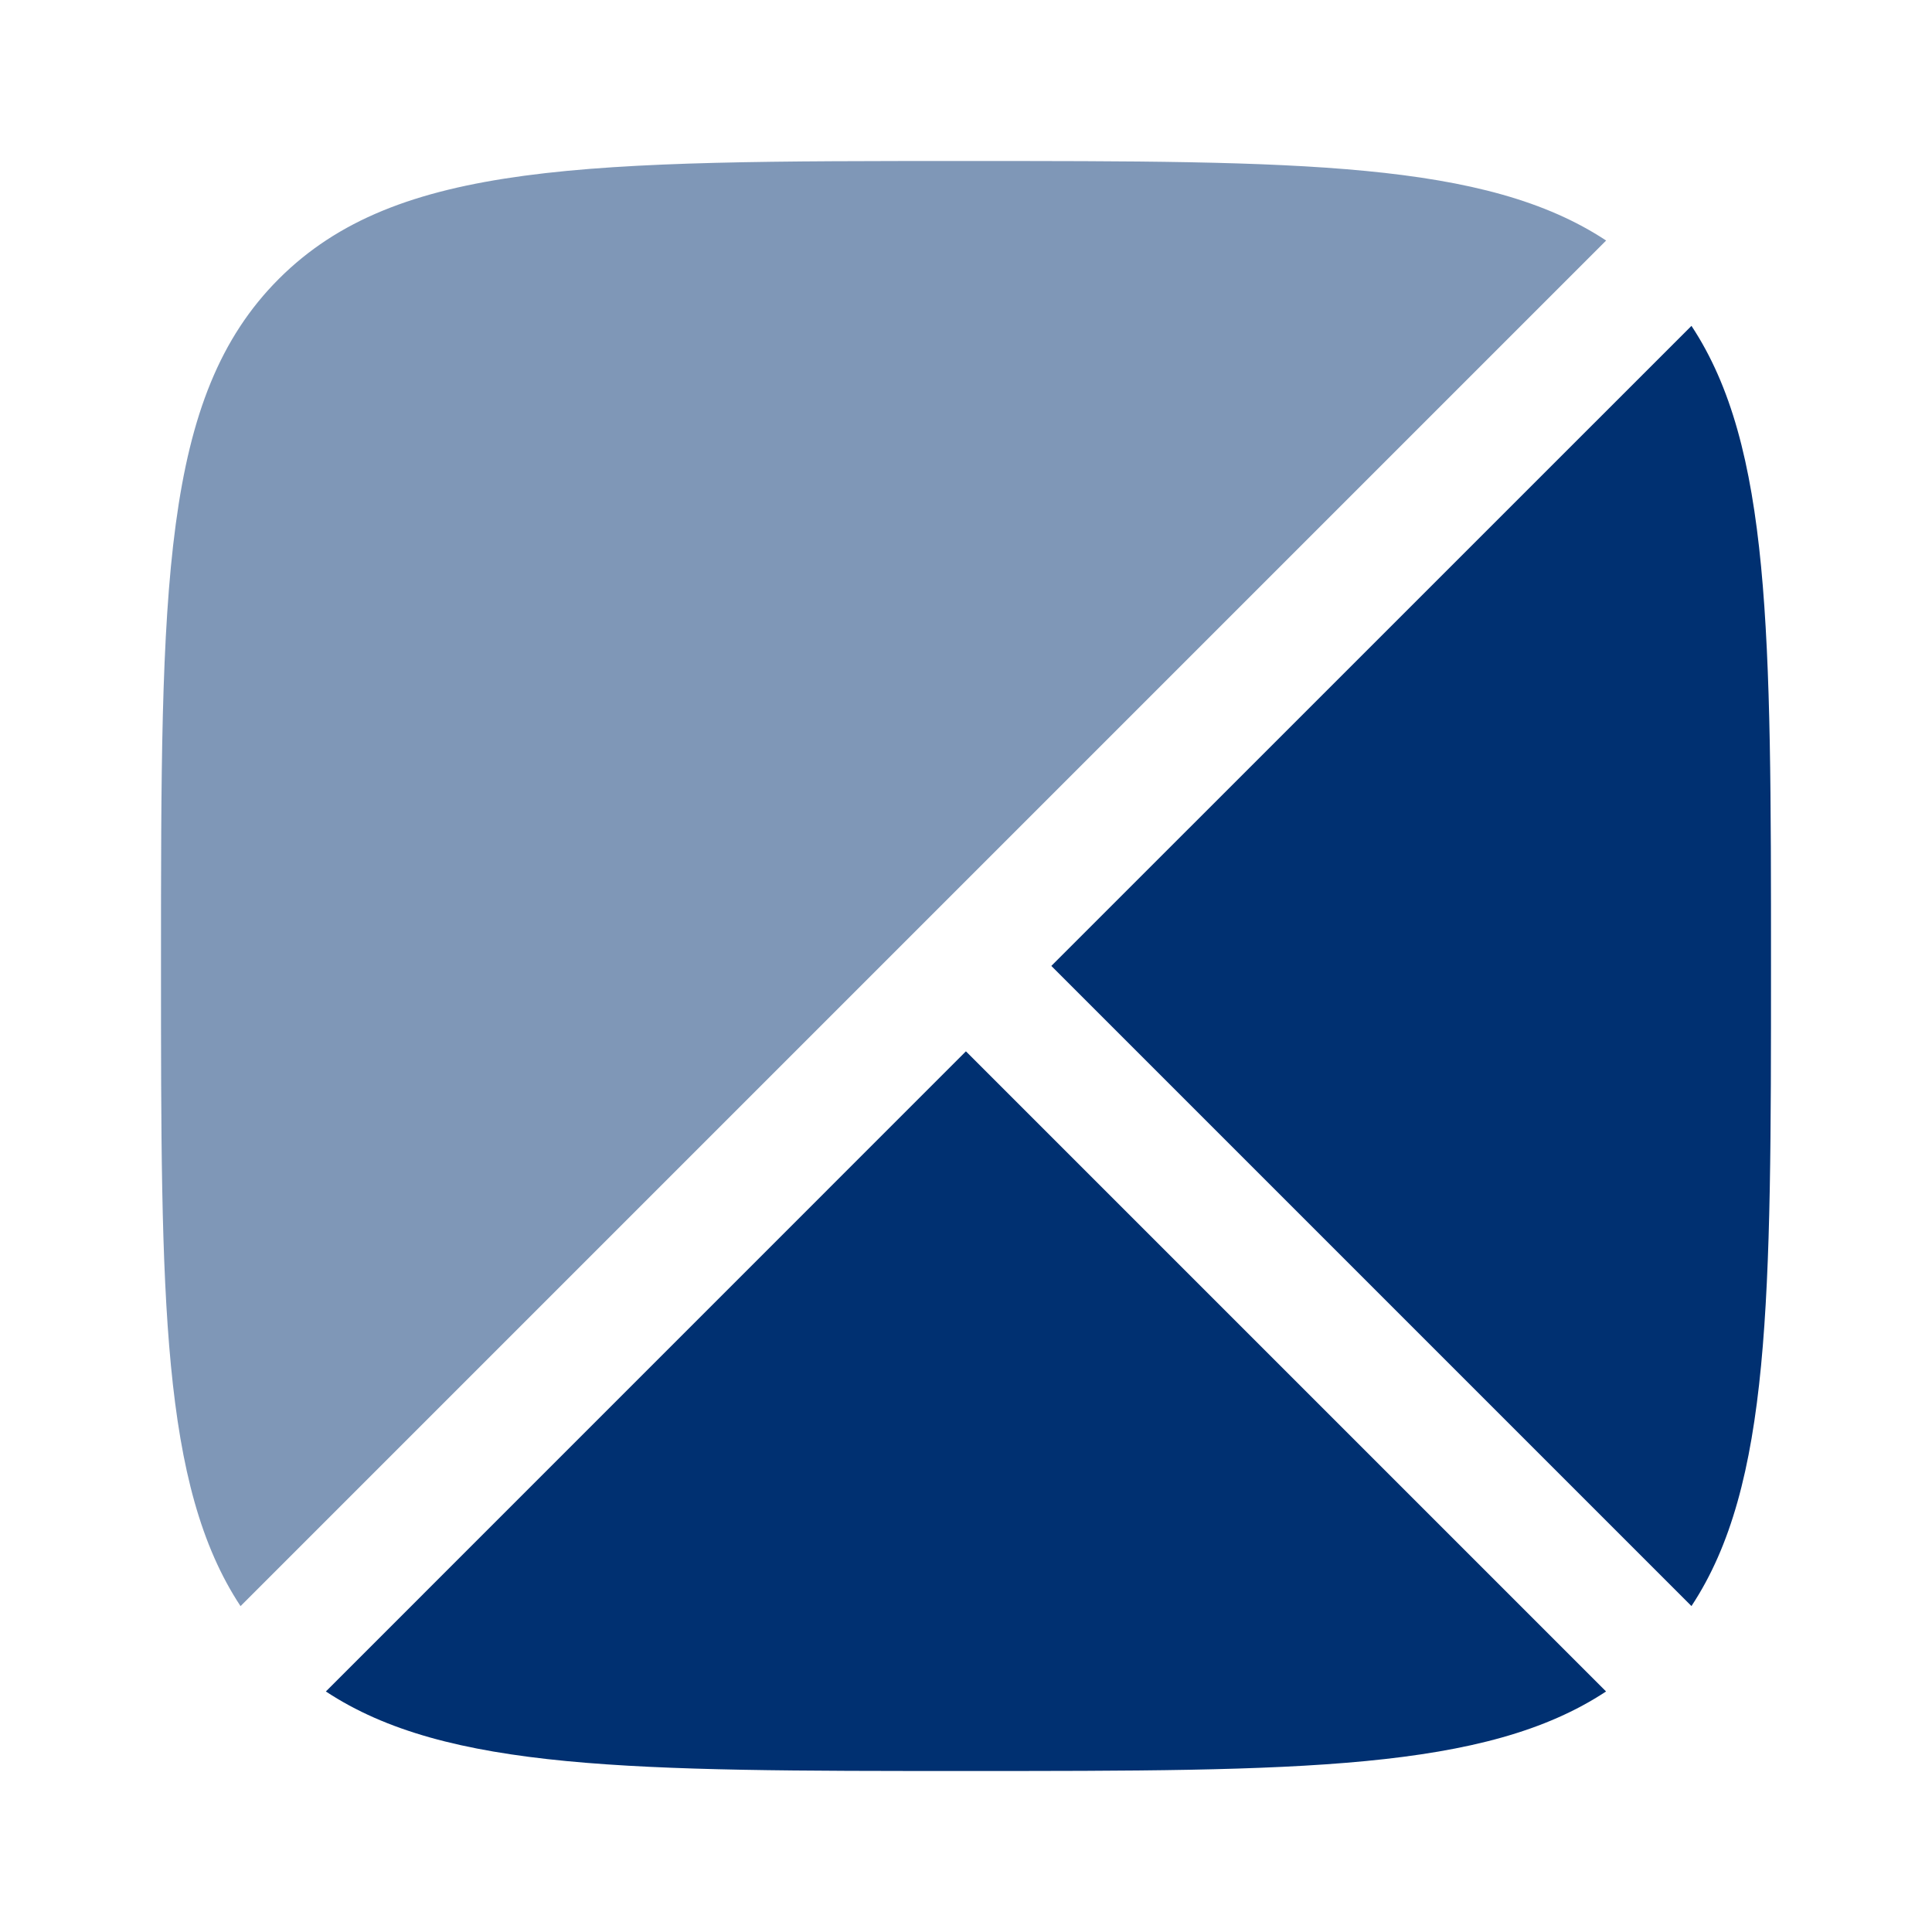
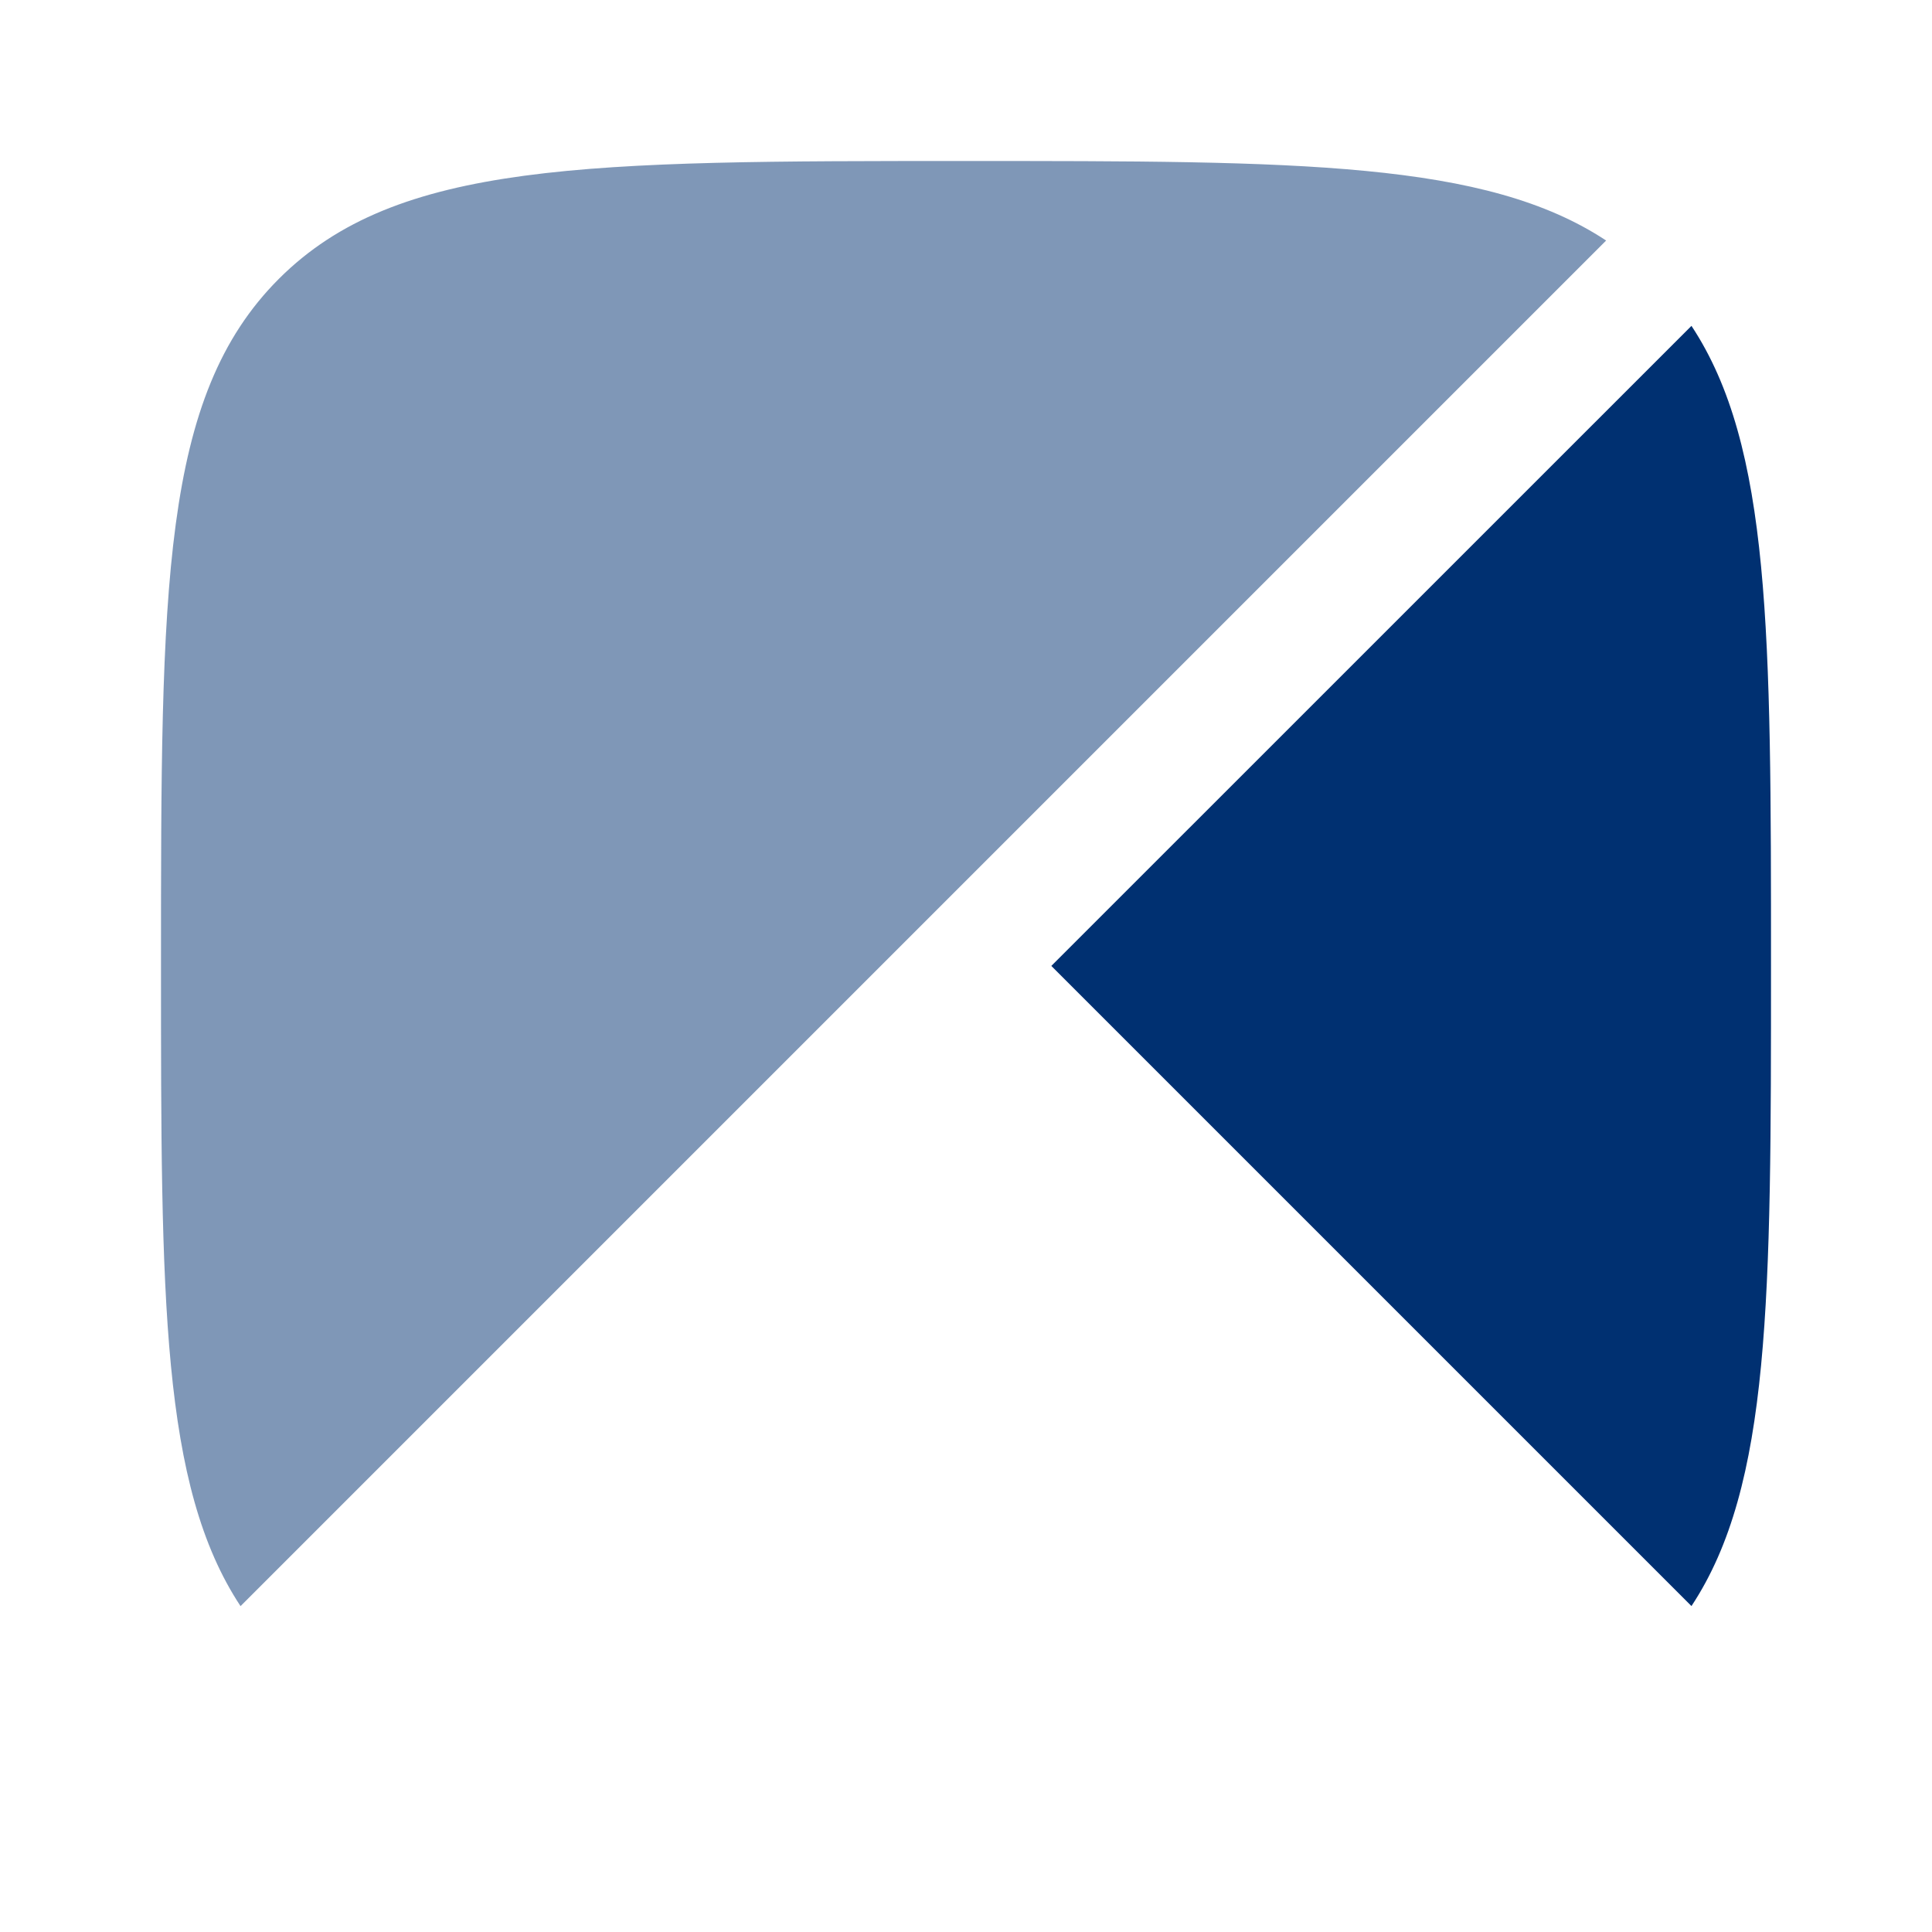
<svg xmlns="http://www.w3.org/2000/svg" width="800px" height="800px" viewBox="0 0 24 24" fill="none">
  <g id="SVGRepo_bgCarrier" stroke-width="0" />
  <g id="SVGRepo_tracerCarrier" stroke-linecap="round" stroke-linejoin="round" />
  <g id="SVGRepo_iconCarrier">
    <path d="M21.012 4.048L13.06 11.999L21.012 19.951C22 18.455 22 16.134 22 11.999C22 7.866 22 5.544 21.012 4.048Z" fill="#003071" />
-     <path d="M11.999 13.06L4.048 21.012C5.544 22 7.866 22 11.999 22C16.134 22 18.455 22 19.951 21.012L11.999 13.06Z" fill="#003071" />
    <path opacity="0.5" d="M3.464 3.464C2 4.929 2 7.286 2 12C2 16.134 2 18.455 2.988 19.952L19.952 2.988C18.455 2 16.134 2 12 2C7.286 2 4.929 2 3.464 3.464Z" fill="#003071" />
  </g>
</svg>